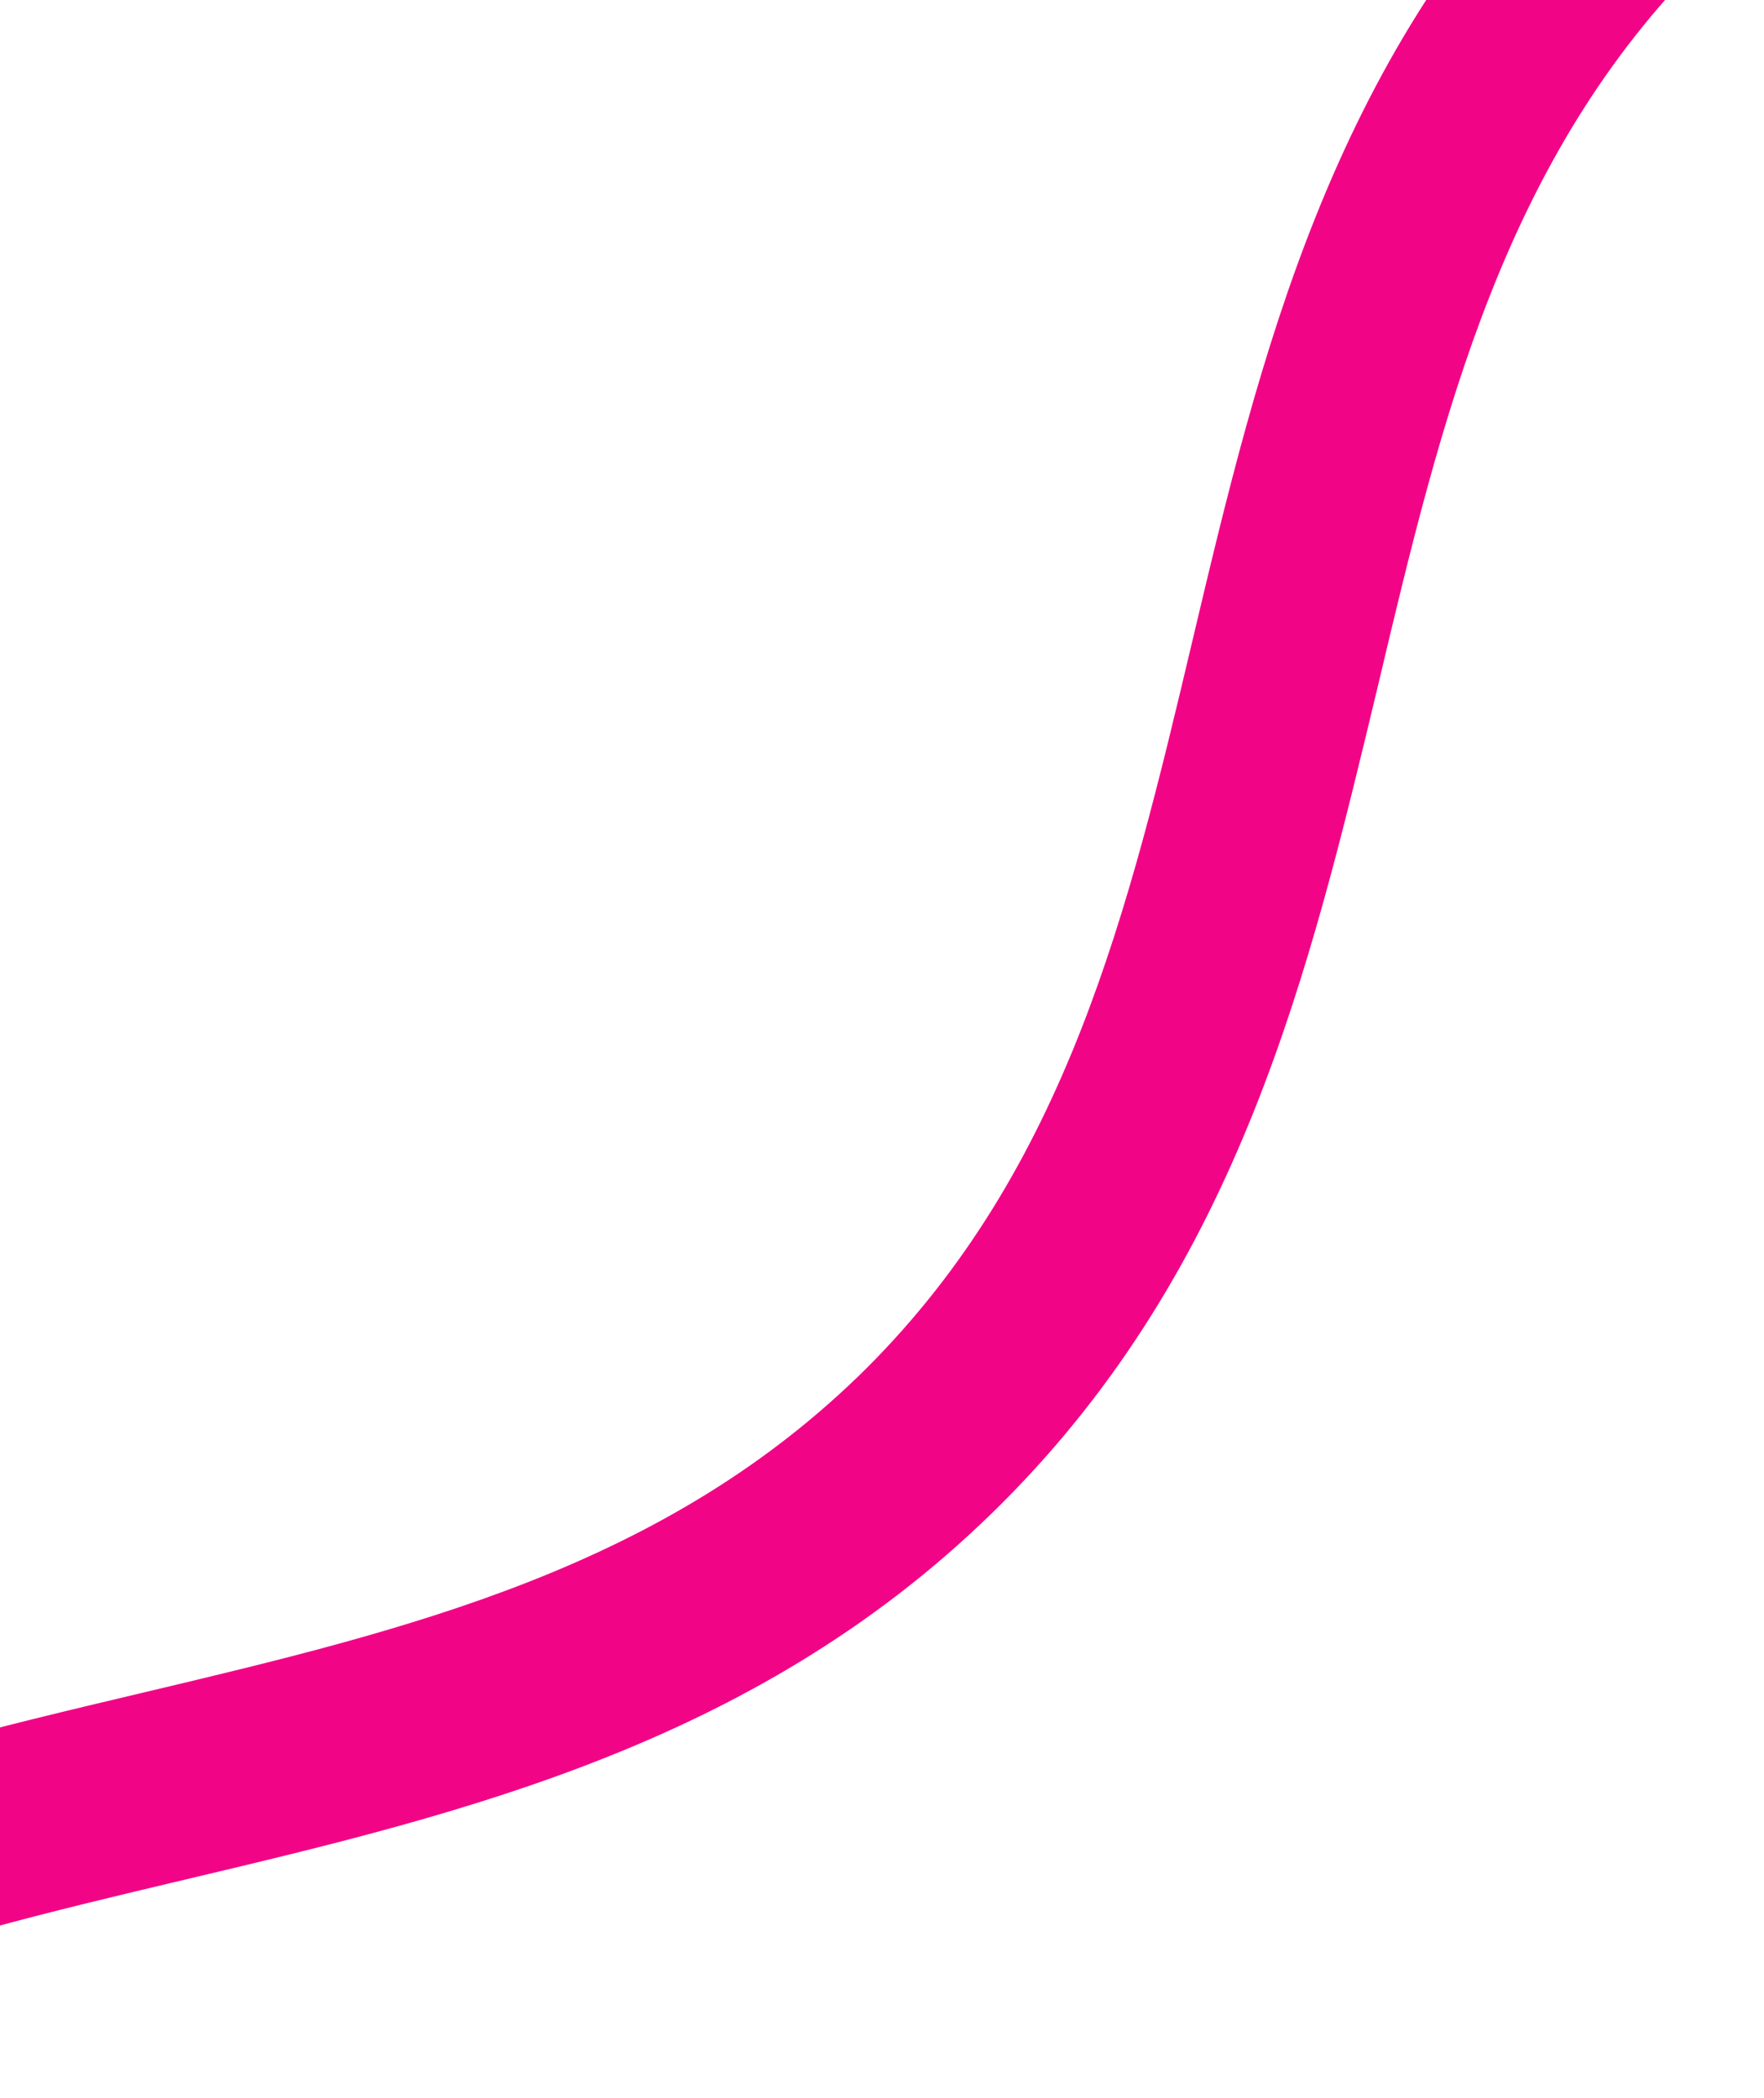
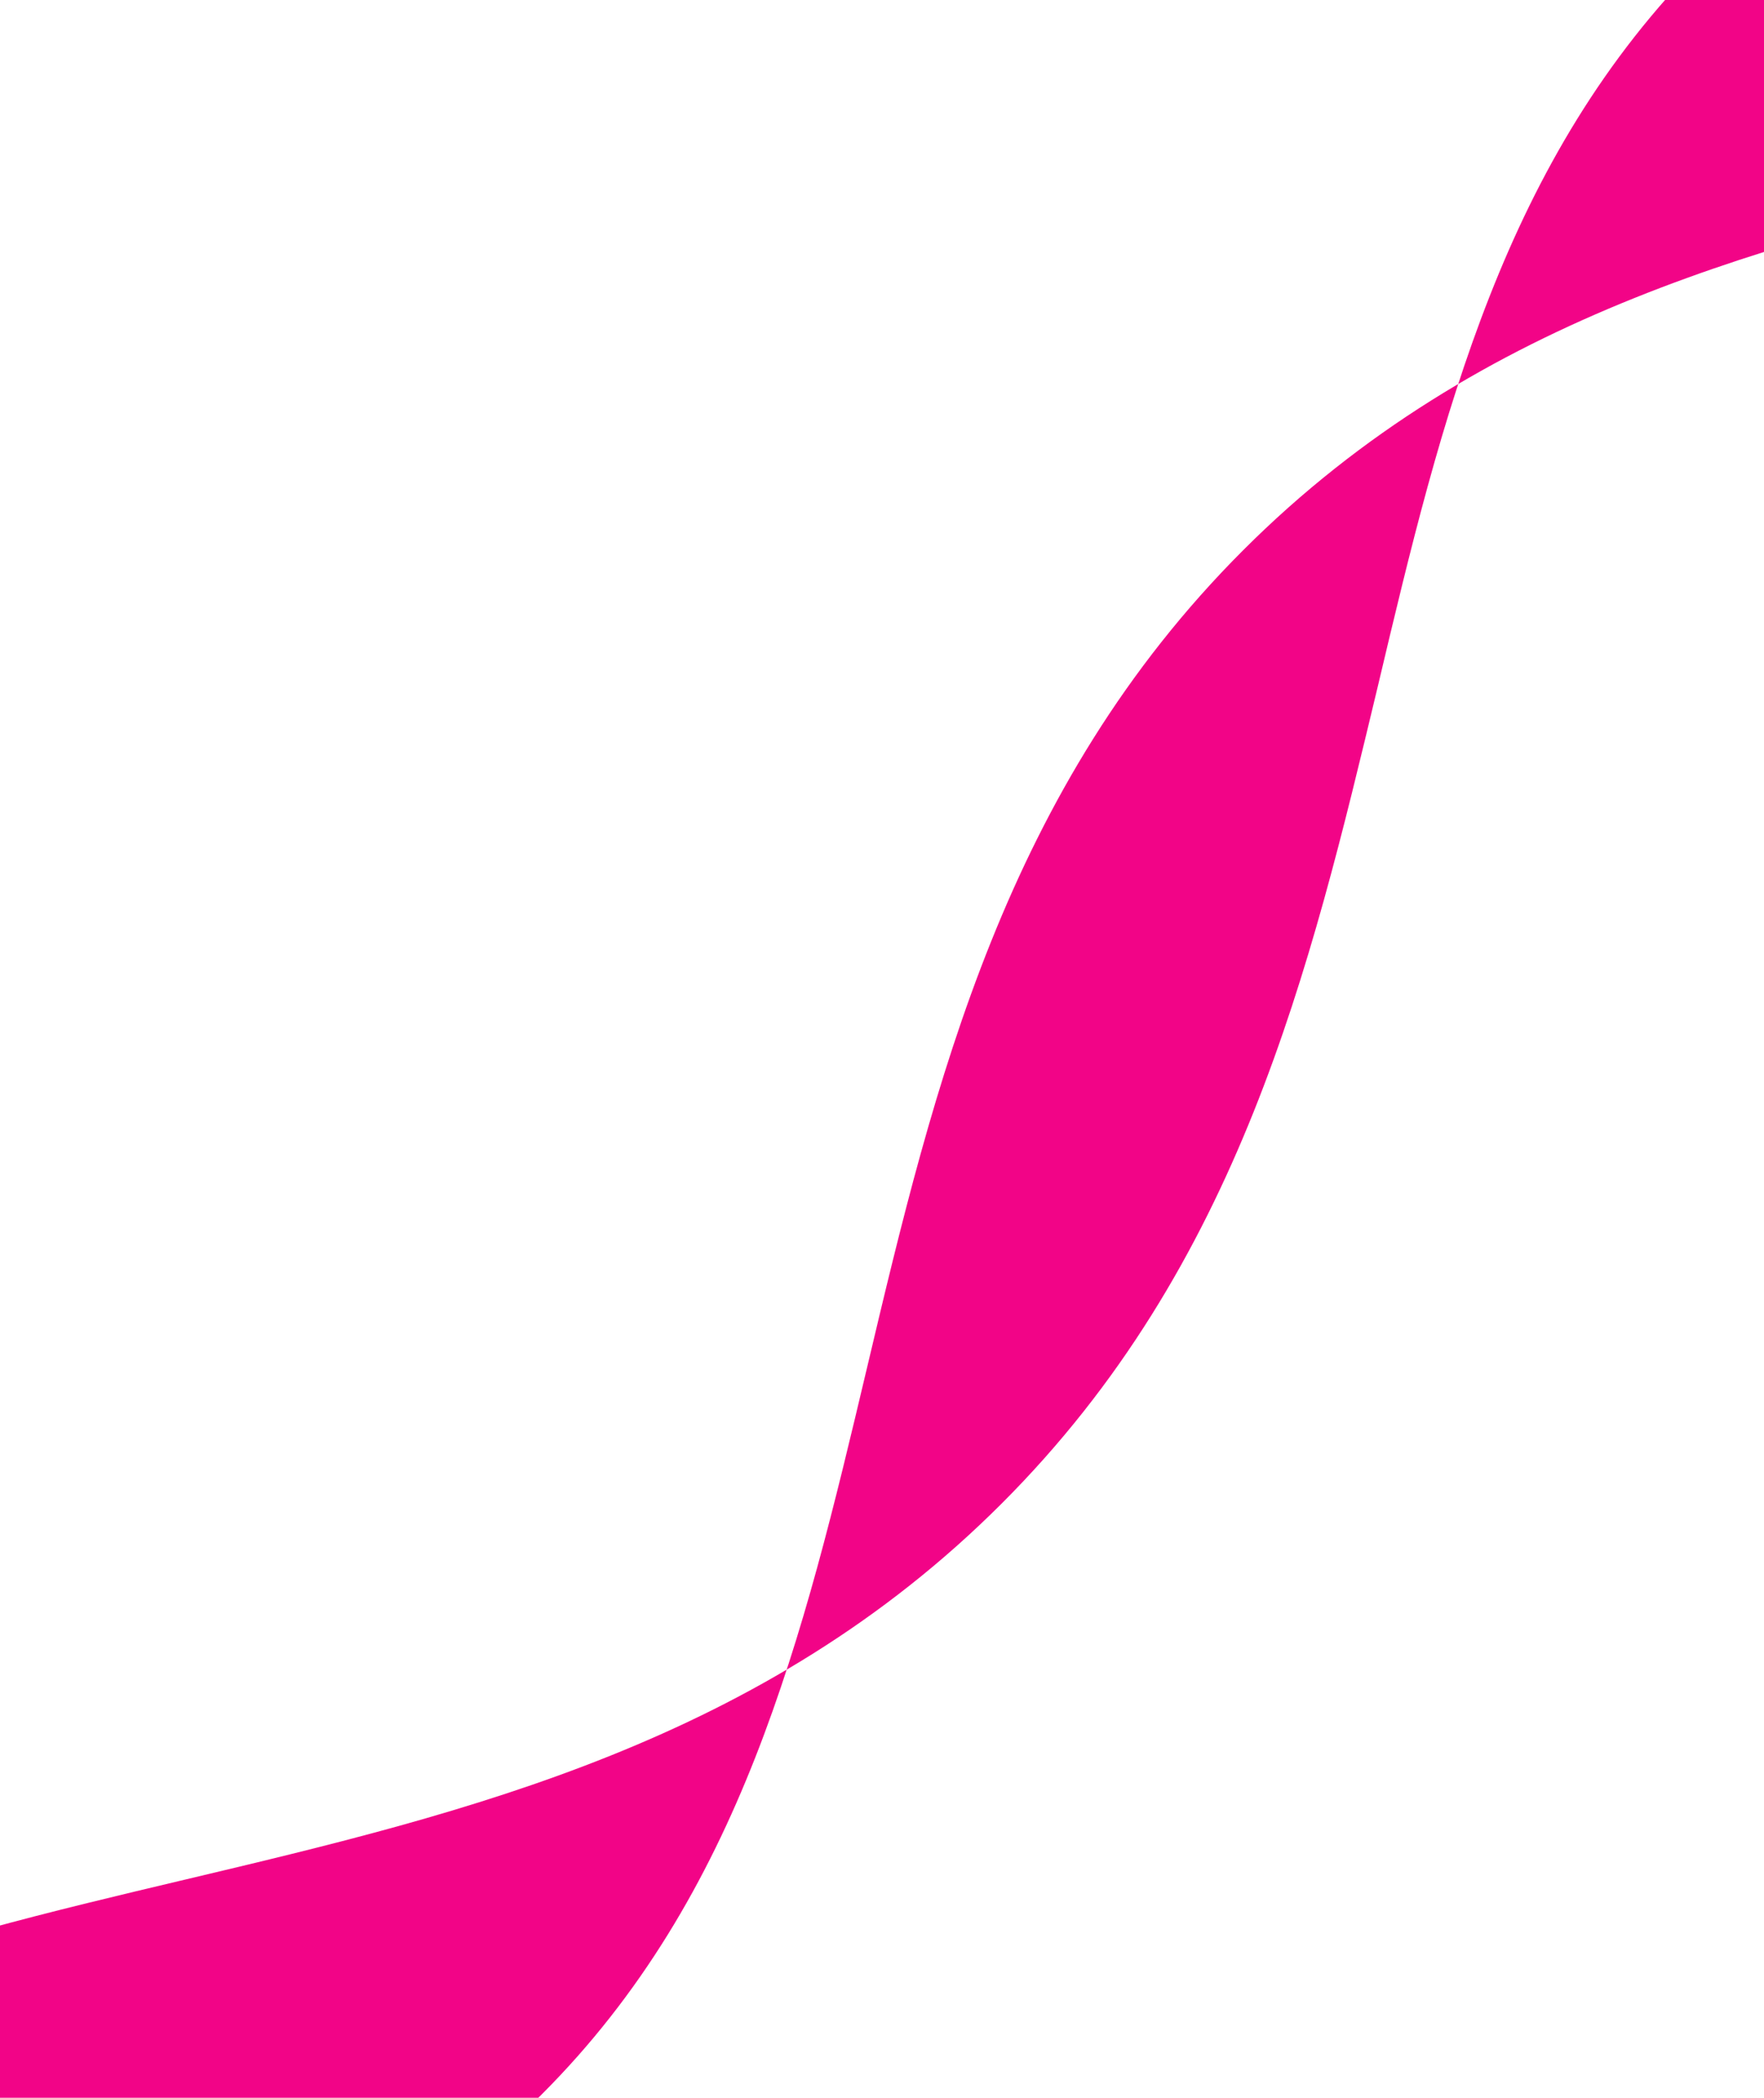
<svg xmlns="http://www.w3.org/2000/svg" version="1.1" id="Layer_1" x="0px" y="0px" width="212px" height="252px" viewBox="0 0 212 252" style="enable-background:new 0 0 212 252;" xml:space="preserve">
  <style type="text/css">
	.st0{fill:#F20487;}
</style>
-   <path class="st0" d="M-808.1,1040.3l-5.9-22.2c7.1-1.9,14.3-3.6,21.5-5.3c32.5-7.7,63.2-15.1,87.3-39.1c24-24,31.4-54.7,39.1-87.3  c8.1-34.2,16.6-69.6,45.2-98.2c28.6-28.6,64-37.1,98.2-45.2c32.5-7.7,63.2-15.1,87.3-39.1c24-24,31.4-54.8,39.1-87.3  c8.1-34.2,16.6-69.6,45.2-98.2c28.6-28.6,64-37.1,98.2-45.2c32.5-7.7,63.2-15.1,87.3-39.1c24-24,31.4-54.7,39.1-87.3  c8.1-34.2,16.6-69.6,45.2-98.2c28.6-28.6,64-37.1,98.2-45.2c32.5-7.7,63.2-15.1,87.3-39.1c24-24,31.4-54.8,39.1-87.3  c8.1-34.2,16.6-69.6,45.2-98.2c28.6-28.6,64-37.1,98.2-45.2c32.5-7.7,63.2-15.1,87.3-39.1c24-24,31.4-54.8,39.1-87.3  c8.1-34.2,16.6-69.6,45.2-98.2c28.6-28.6,64-37.1,98.2-45.2c32.5-7.7,63.2-15.1,87.3-39.1c24-24,31.3-54.7,39.1-87.3  c1.7-7.2,3.4-14.3,5.3-21.4l22.2,5.9c-1.8,6.9-3.5,13.9-5.2,20.9C697-423,688.6-387.7,660-359c-28.6,28.6-64,37.1-98.2,45.2  c-32.5,7.7-63.2,15.1-87.3,39.1c-24,24-31.3,54.8-39.1,87.3c-8.1,34.2-16.6,69.6-45.2,98.2c-28.6,28.6-64,37.1-98.2,45.2  c-32.5,7.7-63.2,15.1-87.3,39.1c-24,24-31.4,54.8-39.1,87.3c-8.2,34.2-16.6,69.6-45.2,98.2c-28.6,28.6-64,37.1-98.2,45.2  c-32.5,7.7-63.2,15.1-87.3,39.1c-24,24-31.3,54.8-39.1,87.3c-8.1,34.2-16.6,69.6-45.2,98.2c-28.6,28.6-64,37.1-98.2,45.2  c-32.5,7.7-63.2,15.1-87.3,39.1c-24,24-31.4,54.8-39.1,87.3c-8.2,34.2-16.6,69.6-45.2,98.2c-28.6,28.6-64,37.1-98.2,45.2  c-32.5,7.7-63.2,15.1-87.3,39.1c-24,24-31.4,54.8-39.1,87.3c-8.1,34.2-16.6,69.6-45.2,98.2c-28.6,28.6-64,37.1-98.2,45.2  C-794.2,1036.8-801.2,1038.5-808.1,1040.3" />
+   <path class="st0" d="M-808.1,1040.3l-5.9-22.2c7.1-1.9,14.3-3.6,21.5-5.3c32.5-7.7,63.2-15.1,87.3-39.1c8.1-34.2,16.6-69.6,45.2-98.2c28.6-28.6,64-37.1,98.2-45.2c32.5-7.7,63.2-15.1,87.3-39.1c24-24,31.4-54.8,39.1-87.3  c8.1-34.2,16.6-69.6,45.2-98.2c28.6-28.6,64-37.1,98.2-45.2c32.5-7.7,63.2-15.1,87.3-39.1c24-24,31.4-54.7,39.1-87.3  c8.1-34.2,16.6-69.6,45.2-98.2c28.6-28.6,64-37.1,98.2-45.2c32.5-7.7,63.2-15.1,87.3-39.1c24-24,31.4-54.8,39.1-87.3  c8.1-34.2,16.6-69.6,45.2-98.2c28.6-28.6,64-37.1,98.2-45.2c32.5-7.7,63.2-15.1,87.3-39.1c24-24,31.4-54.8,39.1-87.3  c8.1-34.2,16.6-69.6,45.2-98.2c28.6-28.6,64-37.1,98.2-45.2c32.5-7.7,63.2-15.1,87.3-39.1c24-24,31.3-54.7,39.1-87.3  c1.7-7.2,3.4-14.3,5.3-21.4l22.2,5.9c-1.8,6.9-3.5,13.9-5.2,20.9C697-423,688.6-387.7,660-359c-28.6,28.6-64,37.1-98.2,45.2  c-32.5,7.7-63.2,15.1-87.3,39.1c-24,24-31.3,54.8-39.1,87.3c-8.1,34.2-16.6,69.6-45.2,98.2c-28.6,28.6-64,37.1-98.2,45.2  c-32.5,7.7-63.2,15.1-87.3,39.1c-24,24-31.4,54.8-39.1,87.3c-8.2,34.2-16.6,69.6-45.2,98.2c-28.6,28.6-64,37.1-98.2,45.2  c-32.5,7.7-63.2,15.1-87.3,39.1c-24,24-31.3,54.8-39.1,87.3c-8.1,34.2-16.6,69.6-45.2,98.2c-28.6,28.6-64,37.1-98.2,45.2  c-32.5,7.7-63.2,15.1-87.3,39.1c-24,24-31.4,54.8-39.1,87.3c-8.2,34.2-16.6,69.6-45.2,98.2c-28.6,28.6-64,37.1-98.2,45.2  c-32.5,7.7-63.2,15.1-87.3,39.1c-24,24-31.4,54.8-39.1,87.3c-8.1,34.2-16.6,69.6-45.2,98.2c-28.6,28.6-64,37.1-98.2,45.2  C-794.2,1036.8-801.2,1038.5-808.1,1040.3" />
</svg>